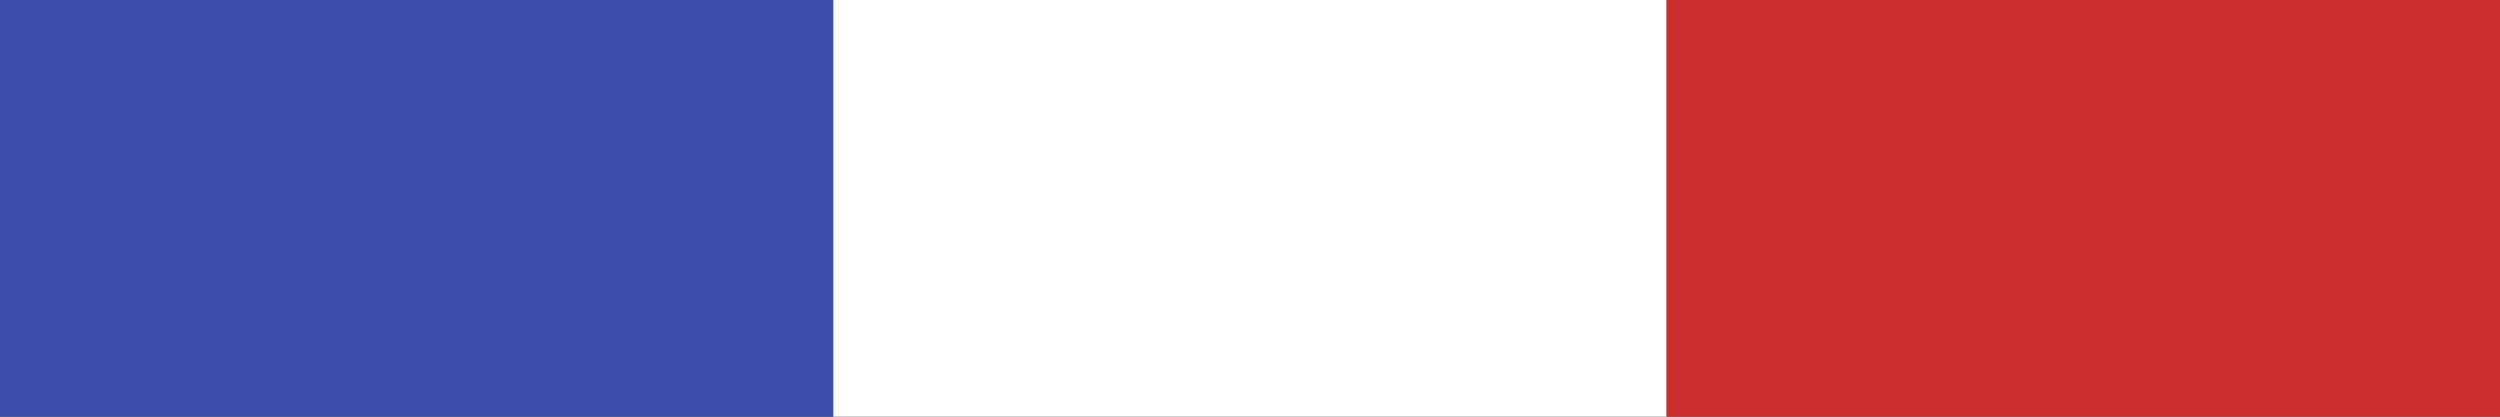
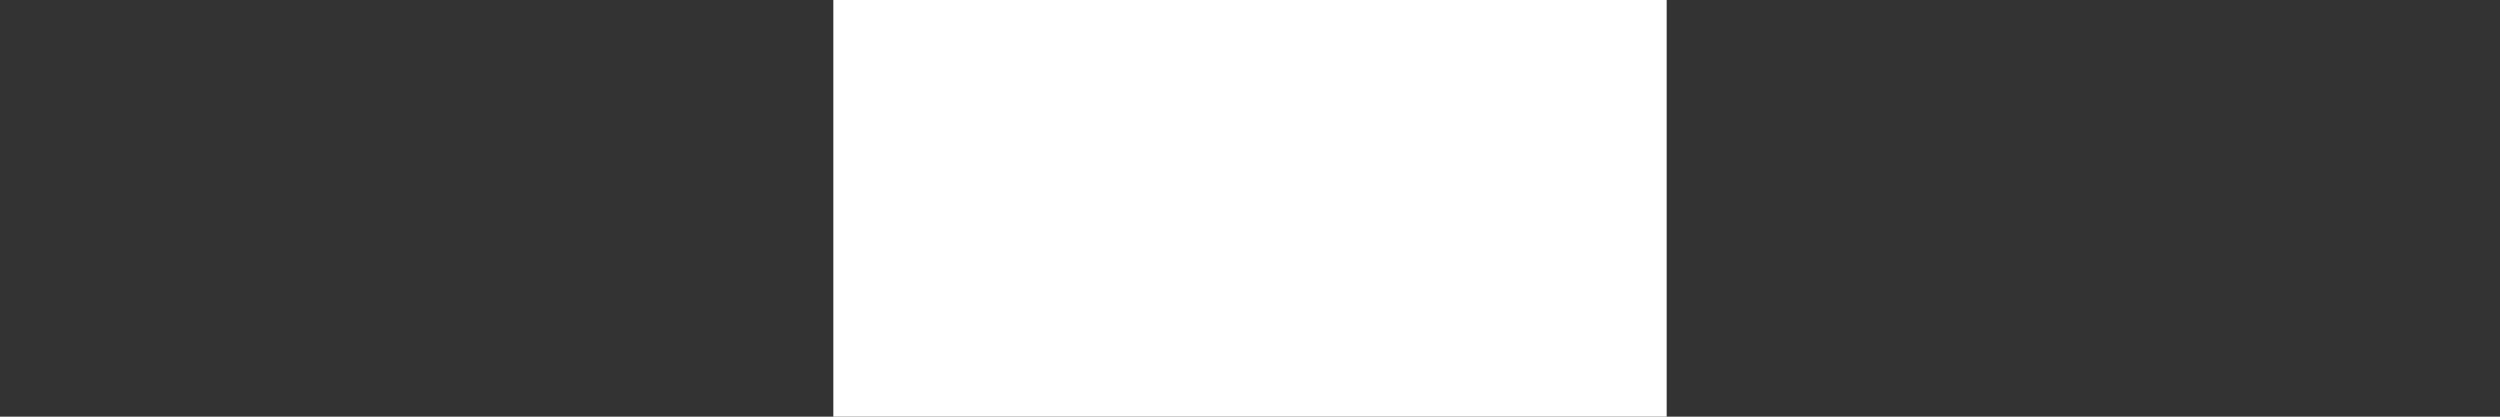
<svg xmlns="http://www.w3.org/2000/svg" width="48" height="8" viewBox="0 0 48 8">
  <rect x="0" y="0" width="48" height="8" fill="#333333" stroke="none" />
-   <path fill="#3b4ead" d="M0 0h16v8H0z" />
+   <path fill="#3b4ead" d="M0 0v8H0z" />
  <path fill="#fff" d="M16 0h16v8H16z" />
-   <path fill="#cb2d2e" d="M32 0h16v8H32z" />
</svg>